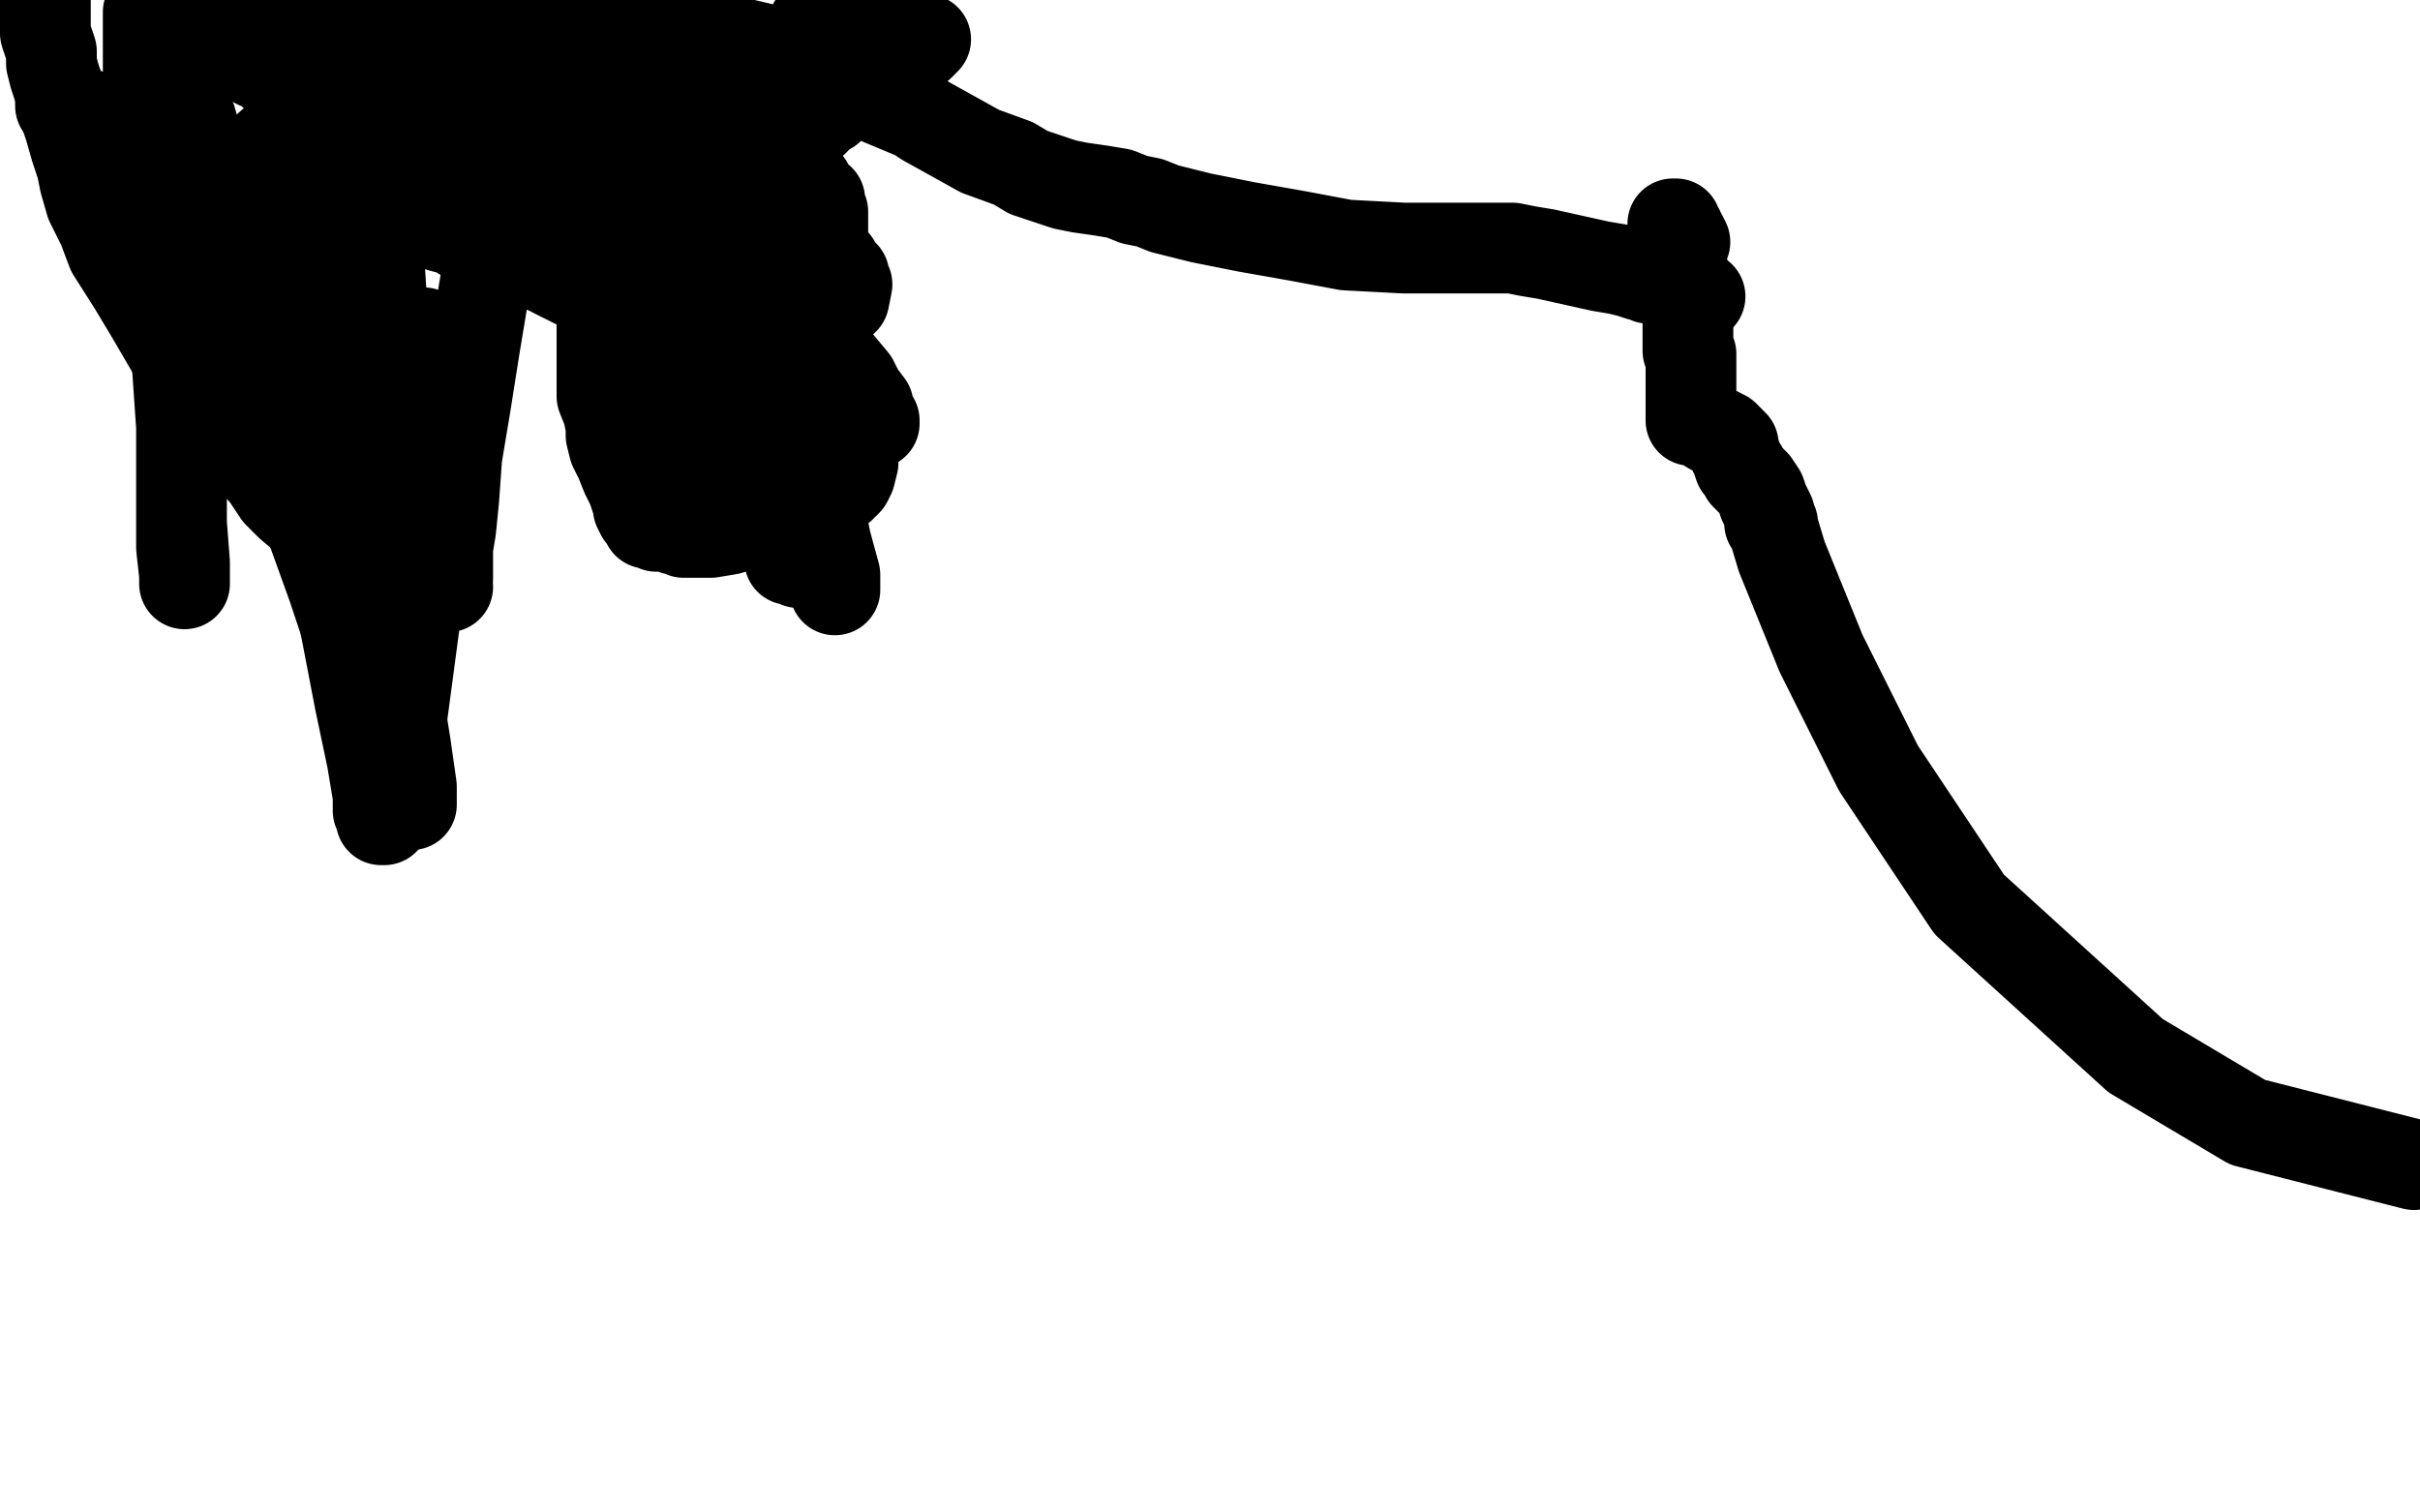
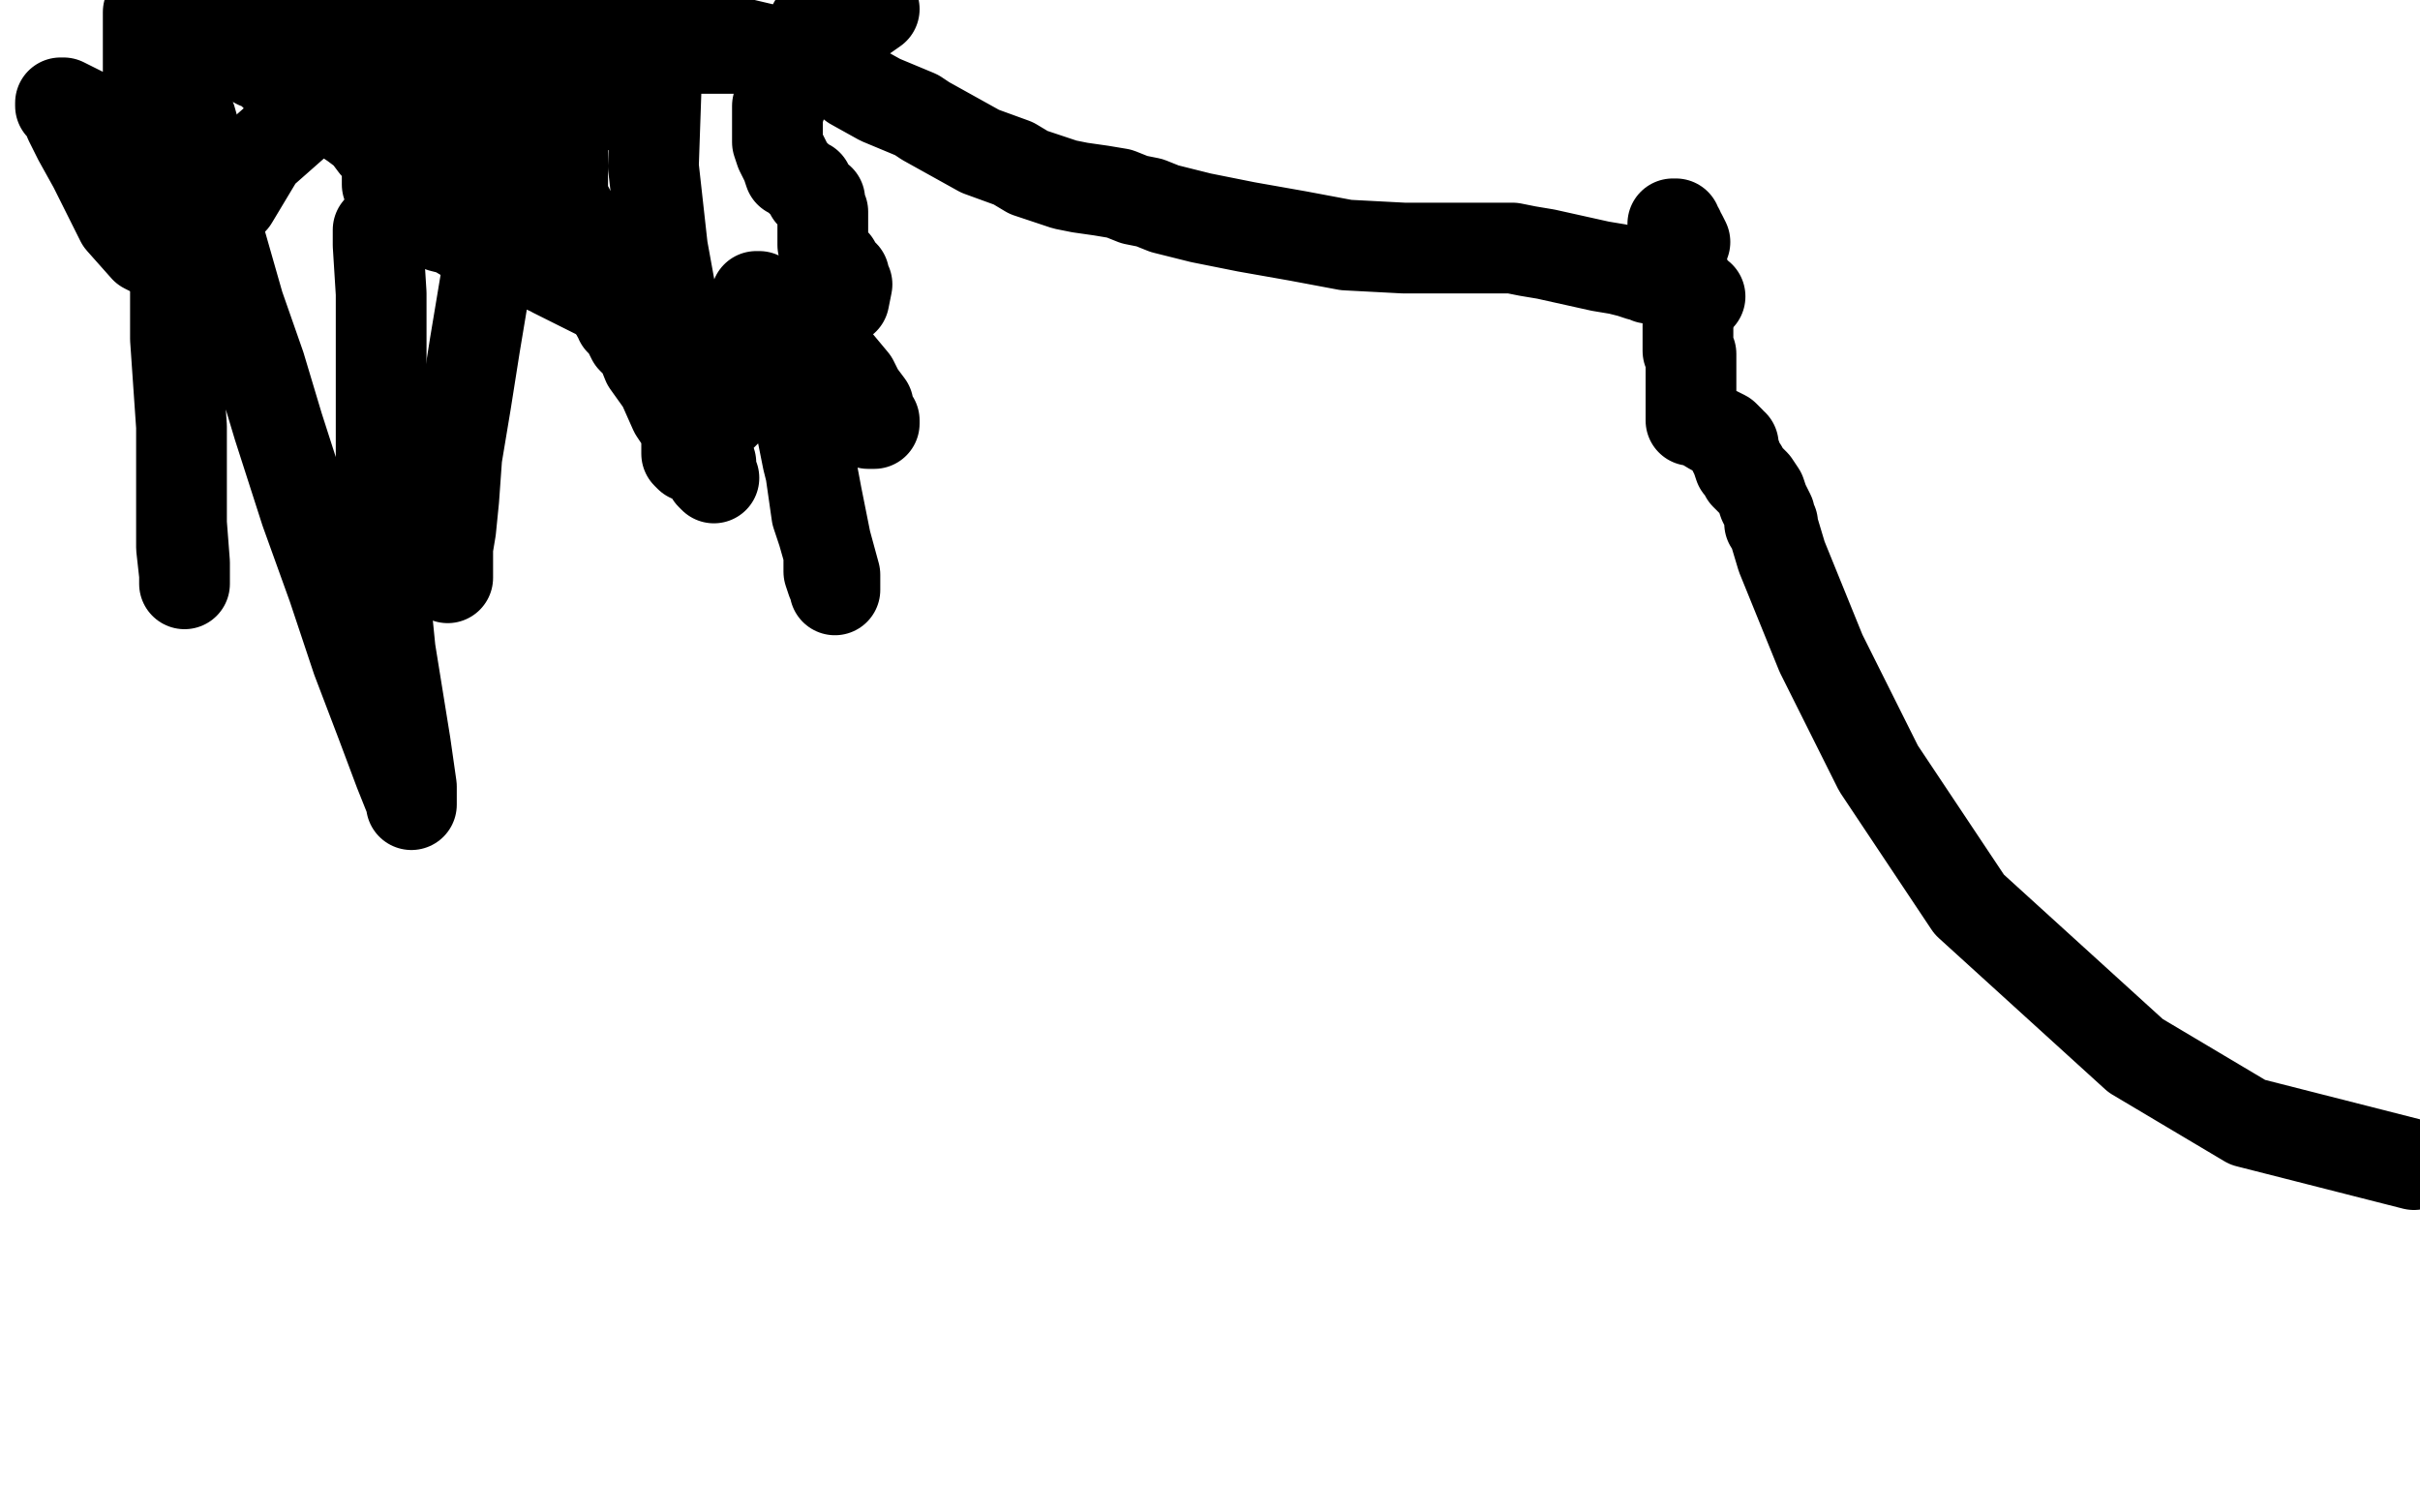
<svg xmlns="http://www.w3.org/2000/svg" width="800" height="500" version="1.1" style="stroke-antialiasing: false">
  <desc>This SVG has been created on https://colorillo.com/</desc>
-   <rect x="0" y="0" width="800" height="500" style="fill: rgb(255,255,255); stroke-width:0" />
-   <polyline points="219,2 221,2 221,2 222,2 222,2 223,2 223,2 224,2 225,2 226,2 227,2 227,3 225,6 216,21 209,34 205,46 202,51 200,54 200,55 200,56 200,57 200,57 200,60 200,60 199,68 199,68 199,76 199,76 199,82 199,82 199,89 199,89 199,96 199,96 199,102 199,109 199,115 199,120 199,125 199,131 201,136 202,141 202,144 203,148 205,152 207,157 209,161 210,164 211,167 211,168 212,170 213,170 213,171 214,172 214,173 215,173 216,173 217,174 218,174 219,174 221,174 223,175 224,175 225,175 226,175 226,176 227,176 228,176 229,176 231,176 235,176 241,175 247,173 252,171 256,169 260,168 268,165 273,162 274,162 275,162 275,161 276,161 277,161 278,161 278,160 279,160 280,159 281,157 282,153 282,149 282,147 282,144 281,140 278,134 275,129 273,126 272,124 271,123 271,122 271,121 271,120 270,120 269,120 269,119 269,118 269,117 268,116 266,114 265,112 264,111 263,109 262,106 260,104 258,101 256,98 255,97 254,95 253,95 252,94 252,93 251,93 251,91 250,91 249,89 248,88 248,87 247,86 247,85 246,85 246,84 245,83 244,81 244,80 243,79 243,78 242,77 242,76 242,75 242,74 242,73 241,72 241,71 241,70 241,68 241,67 242,65 242,64 243,63 243,62 244,62 245,60 246,59 247,58 249,56 254,52 259,48 263,44 265,43 267,42 268,40 269,40 270,39 270,38 271,38 272,37 274,36 276,34 278,32 282,30 288,25 294,22 296,20 298,19 299,19 299,18 301,17 303,15 304,15 305,14 305,13 306,13" style="fill: none; stroke: #000000; stroke-width: 30; stroke-linejoin: round; stroke-linecap: round; stroke-antialiasing: false; stroke-antialias: 0; opacity: 1.0" />
  <polyline points="236,158 235,157 235,157 235,156 235,156 235,155 235,155 235,154 235,154 235,153 235,153 234,153 234,153 233,152 232,149 227,142 223,136 219,127 214,120 212,115 209,112 208,110 208,109 207,108 206,107 206,106 205,106 205,105 204,104 204,103 202,101 200,98 199,96 197,93 196,89 194,85 191,80 189,76 188,73 188,69 186,66 186,62 186,59 186,55 186,52 186,49 186,46 187,44 188,42 190,39 193,37 195,35 197,34 201,31 205,27 207,26 208,25 209,25 210,24 211,23 212,23 213,22 216,21 217,19 220,18 223,17 230,16 237,16 240,16 243,16 246,16 248,17 251,18 254,19 256,20 257,20 258,20 260,20 261,20 263,19 264,19 266,18 267,18 267,17 268,17 270,15 273,14 279,10 289,3 277,0 276,0 276,2 274,2 273,4 271,6 269,8 268,10 267,12 266,14 265,17 265,19 264,20 264,22 263,23 262,24 262,26 261,28 260,29 259,31 258,32 258,33 258,35 257,35 257,37 257,39 257,41 257,44 257,47 258,50 259,52 260,54 261,57 263,58 265,60 267,61 267,62 268,63 268,64 269,65 271,66 271,68 272,70 272,72 272,73 272,75 272,76 272,78 272,81 273,83 274,85 275,86 276,87 277,89 277,90 278,90 279,91 279,93 280,94 279,99 272,104 266,108 263,109 262,110 262,111 261,111 261,112 261,113 261,114 261,115 261,117 261,119 261,123 262,127 263,132 265,137 265,142 266,147 267,152 268,156 269,163 270,170 272,176 274,183 274,187 274,189 275,192 276,194 276,195 276,194 276,190 273,179 270,164 267,148 260,126 255,113 253,107 252,102 251,101 251,99 250,99 250,98 251,98 257,103 263,107 270,113 277,120 282,126 284,130 287,134 287,135 288,138 289,139 289,140 288,140 287,140 285,139 268,131 243,119 216,106 197,97 185,91 183,90 182,89 181,89 182,89 185,90 190,92 194,94 199,96 205,99 210,102 215,105 221,107 226,110 231,112 236,114 242,117 249,119 255,122 259,124 261,125 262,126 263,126 262,126 261,126 259,125 253,125 244,132 237,139 233,144 230,149 229,151 228,151 227,150 227,144 226,125 223,104 219,82 216,55 217,26 212,0 175,9 170,38 166,64 161,90 157,114 154,133 151,151 150,165 149,175 148,181 148,185 148,188 148,190 148,191 148,189 148,188 148,186" style="fill: none; stroke: #000000; stroke-width: 30; stroke-linejoin: round; stroke-linecap: round; stroke-antialiasing: false; stroke-antialias: 0; opacity: 1.0" />
-   <polyline points="232,11 233,20 233,20 235,35 235,35 236,51 236,51 227,55 227,55 226,68 226,68 230,81 230,81 236,95 236,95 240,102 241,105 242,106 242,107 242,108 243,108 243,108 243,109 243,109 245,112 245,112 246,119 246,119 248,126 248,126 249,134 249,134 250,144 250,144 252,158 252,158 255,169 258,175 260,180 260,181 261,183 261,184 261,185 262,185 264,186" style="fill: none; stroke: #000000; stroke-width: 30; stroke-linejoin: round; stroke-linecap: round; stroke-antialiasing: false; stroke-antialias: 0; opacity: 1.0" />
-   <polyline points="148,194 147,193 147,193 146,193 146,193 145,193 145,193 144,193 144,193 144,192 143,192 142,192 141,192 140,191 139,191 138,191 137,191 136,191 135,191 134,191 130,190 122,186 117,184 115,183 108,178 104,175 102,172 96,167 92,163 88,157 81,149 75,141 65,128 57,116 50,104 44,94 37,83 34,75 30,67 28,60 27,55 25,49 23,42 21,36 20,31 18,25 17,21 17,17 16,14 15,11 15,7 15,4 15,2 15,0" style="fill: none; stroke: #000000; stroke-width: 30; stroke-linejoin: round; stroke-linecap: round; stroke-antialiasing: false; stroke-antialias: 0; opacity: 1.0" />
-   <polyline points="101,42 101,43 101,43 101,44 101,44 101,54 101,54 102,73 102,73 104,99 104,99 108,137 108,137 112,169 112,169 114,206 114,206 119,232 123,251 125,263 125,268 126,270 126,271 127,271 127,269 129,259 133,236 137,206 140,159 140,115 140,110" style="fill: none; stroke: #000000; stroke-width: 30; stroke-linejoin: round; stroke-linecap: round; stroke-antialiasing: false; stroke-antialias: 0; opacity: 1.0" />
  <polyline points="125,76 125,77 125,77 125,81 125,81 126,97 126,97 126,114 126,114 126,133 126,133 126,156 126,156 126,185 126,185 129,215 129,215 134,246 136,260 136,264 136,265 136,266 136,265 132,255 126,239 118,218 110,194 101,169 92,141 86,121 79,101 73,80 71,67 68,57 65,46 63,39 61,34 60,30 59,29 59,28 58,28 58,27 58,28 58,34 58,49 58,68 58,89 58,112 60,141 60,164 60,181 61,190 61,192 61,193 61,192 61,186 60,173" style="fill: none; stroke: #000000; stroke-width: 30; stroke-linejoin: round; stroke-linecap: round; stroke-antialiasing: false; stroke-antialias: 0; opacity: 1.0" />
  <polyline points="143,49 142,49 142,49 140,49 140,49 138,48 138,48 135,47 135,47 133,47 133,47 131,47 131,47 130,47 130,47 129,47 129,48 129,50 128,53 128,55 128,57 128,60 128,61 129,63 130,64 131,64 133,66 135,68 136,68 138,69 140,71 140,72 141,72 142,72 144,73 146,75 150,76 155,79 161,82 165,83 166,84 165,84 161,82 157,79 154,76 149,72 145,67 140,63 137,59 132,55 128,51 124,48 121,44 117,41 114,39 112,37 110,36 109,35 109,34 108,34 107,34 104,32 102,31 99,30 97,29 94,27 92,26 90,24 88,22 87,21 85,21 85,20 84,20 85,20 87,21 89,21 91,23 94,24 98,26 100,28 107,31 116,34 122,37 128,40 135,43 139,44 141,45 142,46 143,46 144,46 145,46 146,46 149,46 154,46 159,45 161,43 165,41 167,40 171,36 174,33 176,29 176,27 176,24 175,17 173,12 170,7 168,2 147,0 149,5 151,10 153,14 155,15 157,18 158,20 160,20 160,21 161,21 160,21 158,21 156,20 152,18 149,17 146,15 144,15 142,13 141,13 141,12 140,12 139,12 138,11 137,11 135,11 135,10 134,10 133,9 130,8 127,7 123,5 122,4 125,4 49,4 49,15 49,27 49,41 49,51 49,61 49,70 50,76 50,78 51,81 51,82 51,83 50,83 48,82 40,73 31,55 26,46 23,40 22,37 20,35 20,34 21,34 23,35 29,38 34,41 42,46 50,50 60,55 71,61 73,63 74,64 74,65 75,65 75,66 76,66 77,66 86,51 103,36 139,16 159,4 169,0 183,0 186,0 191,2 195,3 201,4 209,6 219,8 235,12 252,16 264,21 278,25 281,27 282,28 291,33 303,38 306,40 315,45 324,50 335,54 340,57 352,61 357,62 364,63 370,64 375,66 380,67 385,69 397,72 412,75 429,78 445,81 464,82 481,82 493,82 500,82 505,83 511,84 520,86 529,88 535,89 539,90 542,91 544,91 545,92 546,92 547,92 549,93 551,94 552,94 554,95 555,96 557,96 559,97 560,98 561,98 562,98" style="fill: none; stroke: #000000; stroke-width: 30; stroke-linejoin: round; stroke-linecap: round; stroke-antialiasing: false; stroke-antialias: 0; opacity: 1.0" />
  <polyline points="557,80 556,78 556,78 555,77 555,77 555,76 555,76 554,75 554,75 554,74 554,74 553,74 553,74 553,75 553,76 554,79 555,82 556,87 557,94 557,100 558,105 558,109 558,112 558,114 558,116 559,117 559,118 559,120 559,121 559,124 559,127 559,131 559,134 559,135 559,137 559,138 559,139 560,139 561,139 566,142 570,144 572,146 572,147 573,147 573,148 573,149 574,151 575,154 576,155 577,157 578,158 580,160 582,163 583,166 584,168 585,170 585,171 585,172 585,173 586,173 586,174 589,184 602,216 621,254 651,299 706,349 743,371 798,385" style="fill: none; stroke: #000000; stroke-width: 30; stroke-linejoin: round; stroke-linecap: round; stroke-antialiasing: false; stroke-antialias: 0; opacity: 1.0" />
</svg>